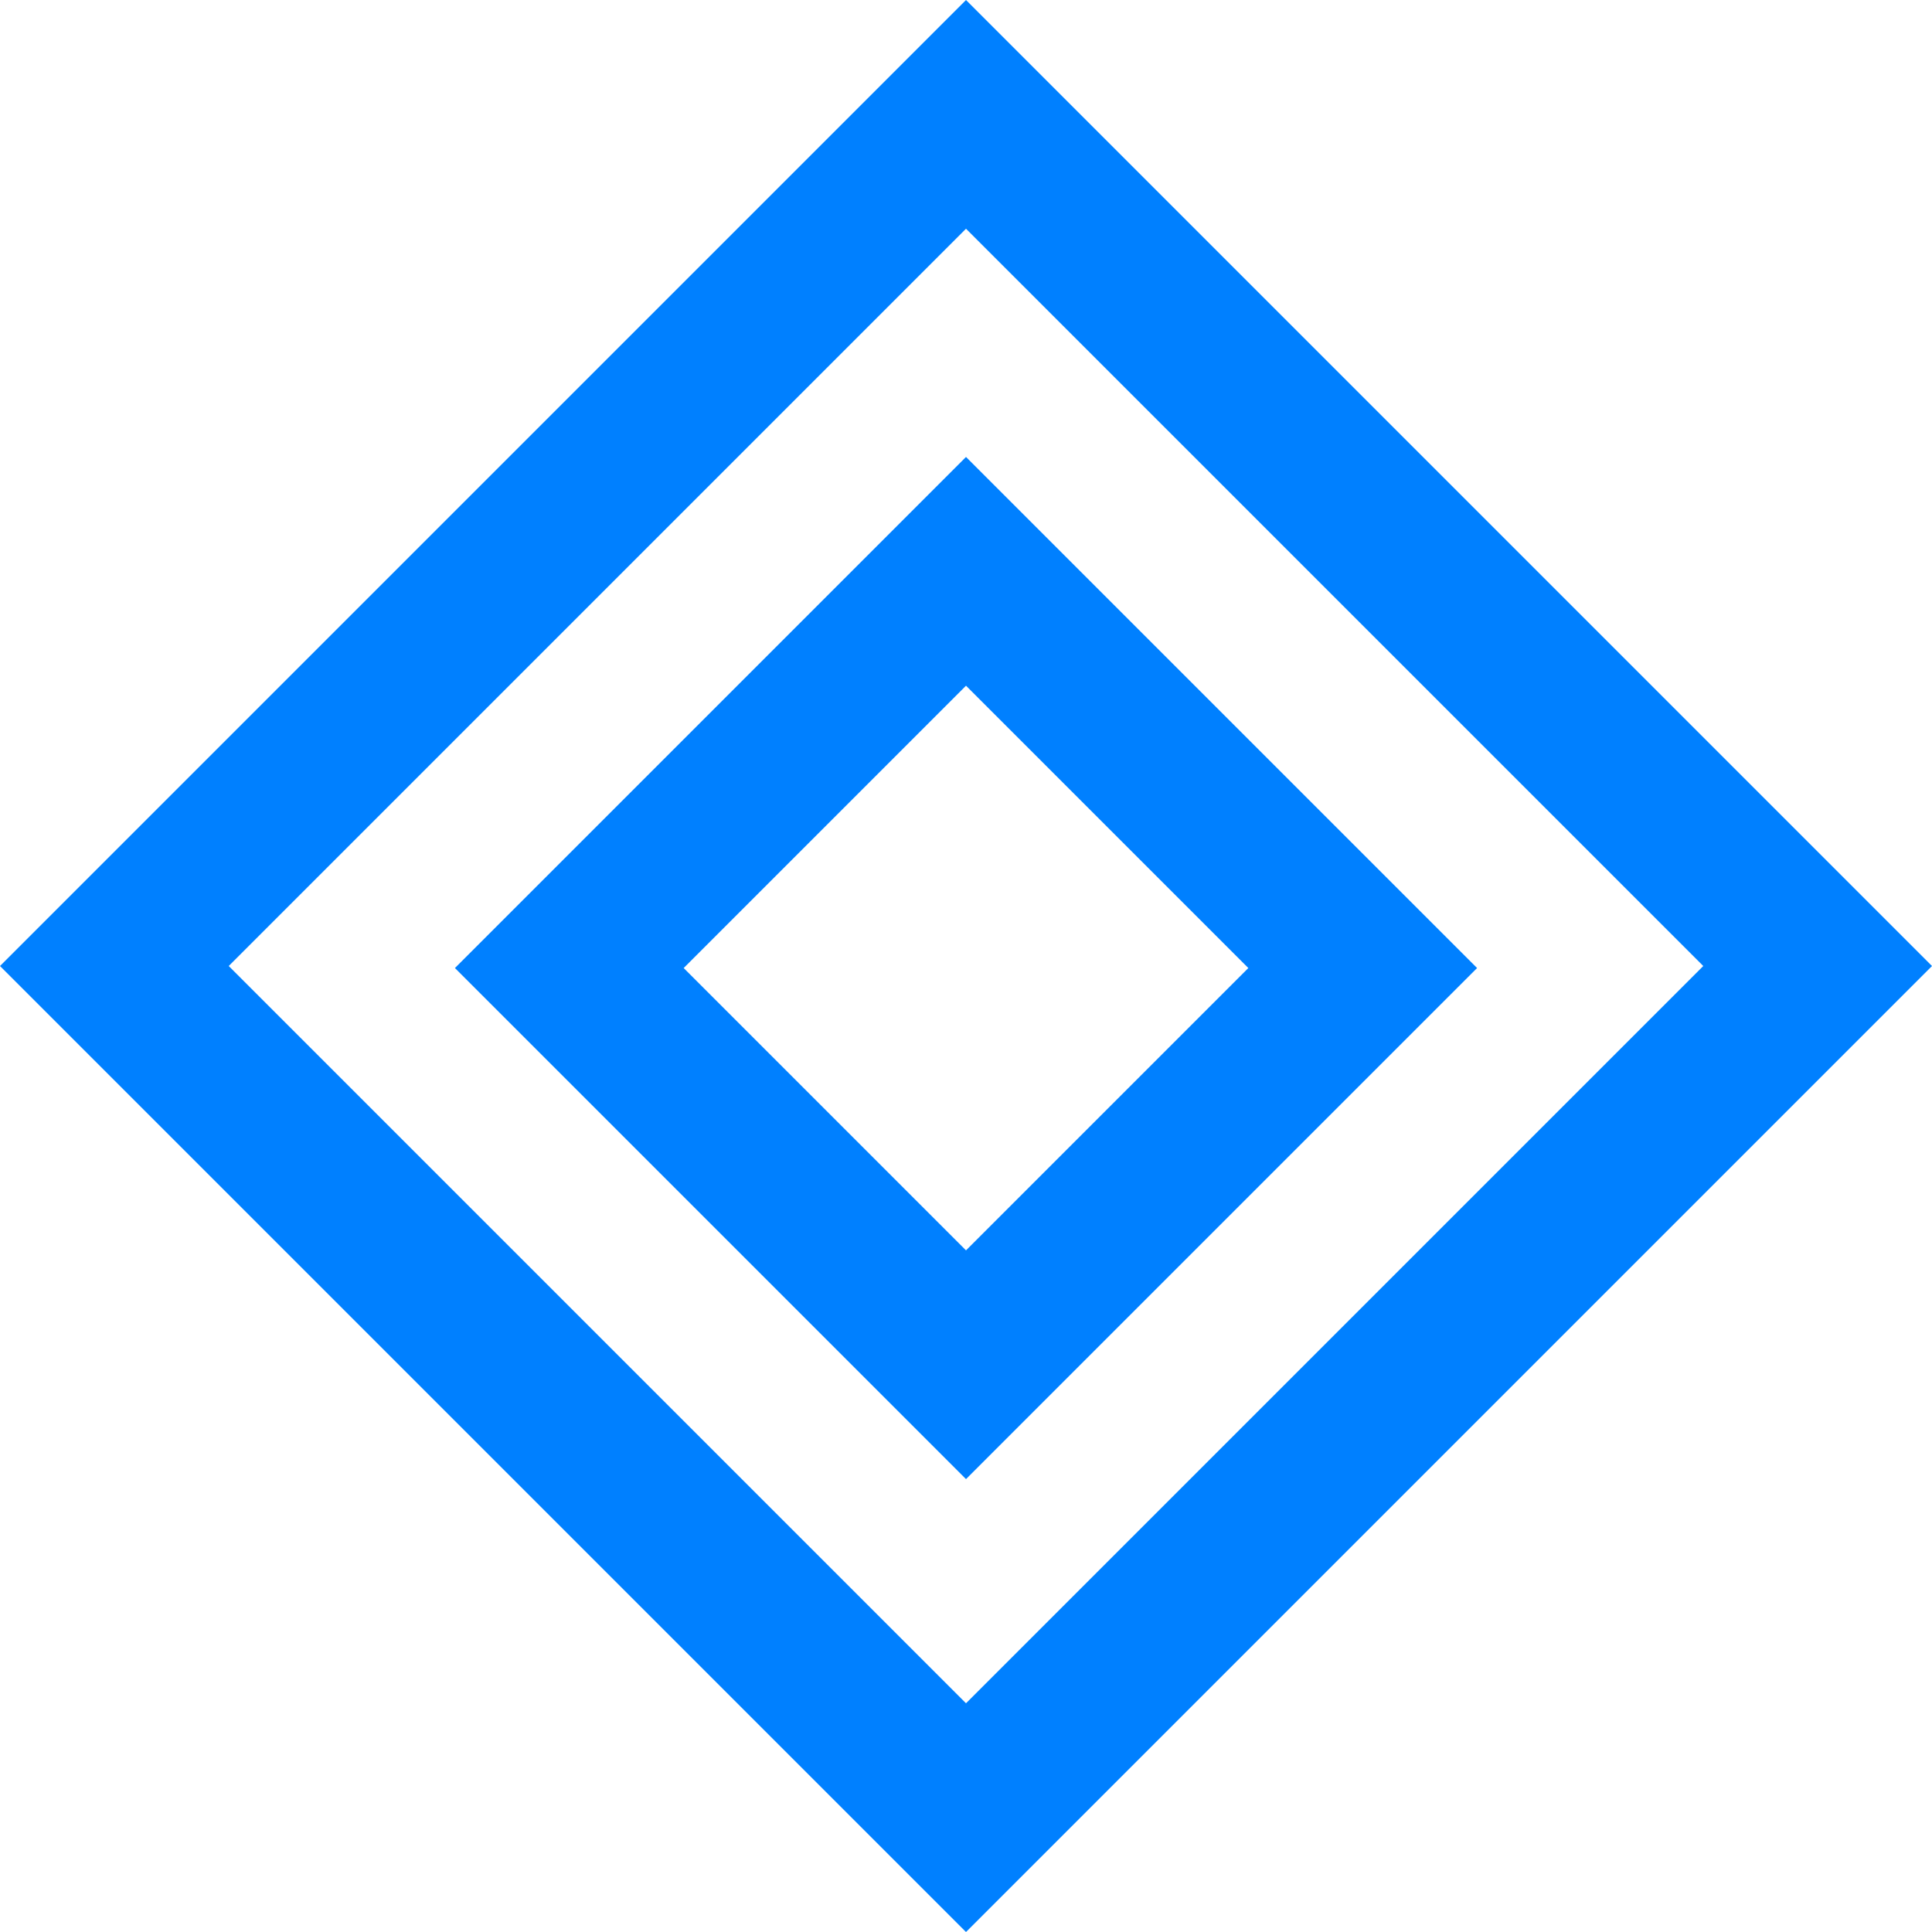
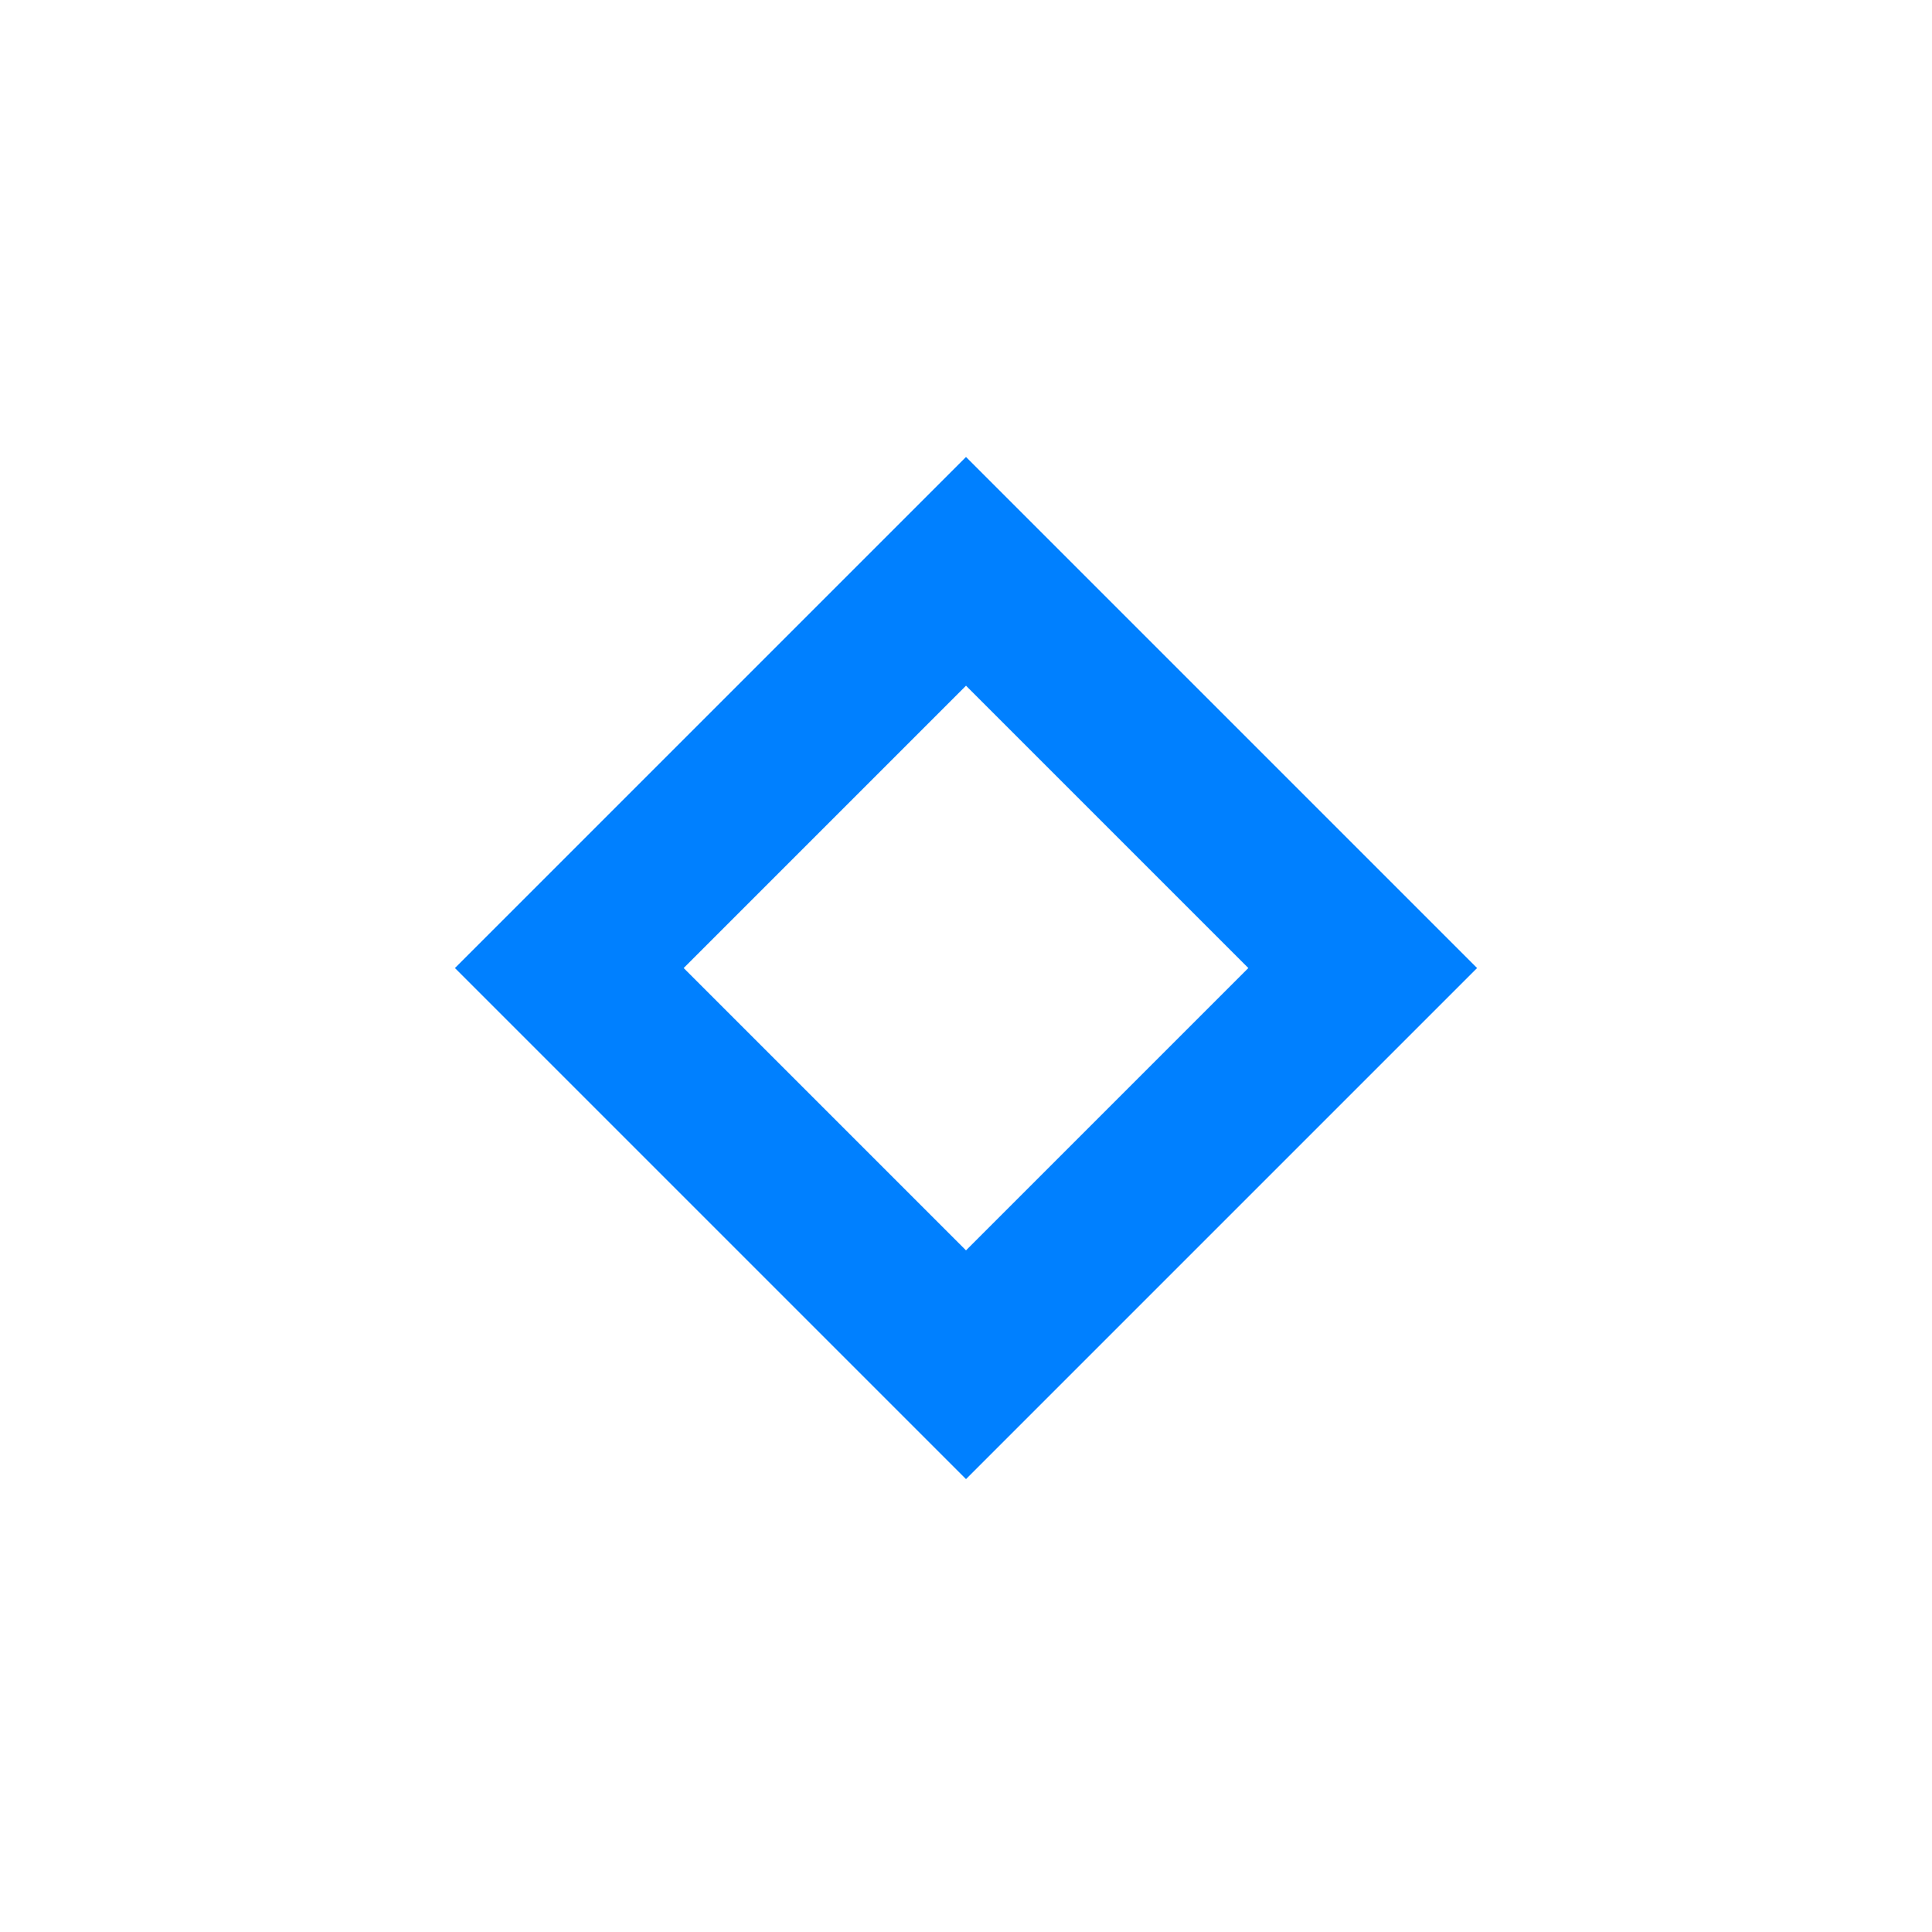
<svg xmlns="http://www.w3.org/2000/svg" id="Ebene_2" data-name="Ebene 2" viewBox="0 0 1361.76 1361.76">
  <defs>
    <style>
      .cls-1 {
        fill: none;
        stroke: #0080ff;
        stroke-miterlimit: 10;
        stroke-width: 114px;
      }
    </style>
  </defs>
-   <rect class="cls-1" x="256.43" y="256.43" width="848.91" height="848.91" transform="translate(680.88 -282.03) rotate(45)" />
  <rect class="cls-1" x="483.17" y="484.59" width="395.43" height="395.43" transform="translate(681.89 -281.61) rotate(45)" />
</svg>